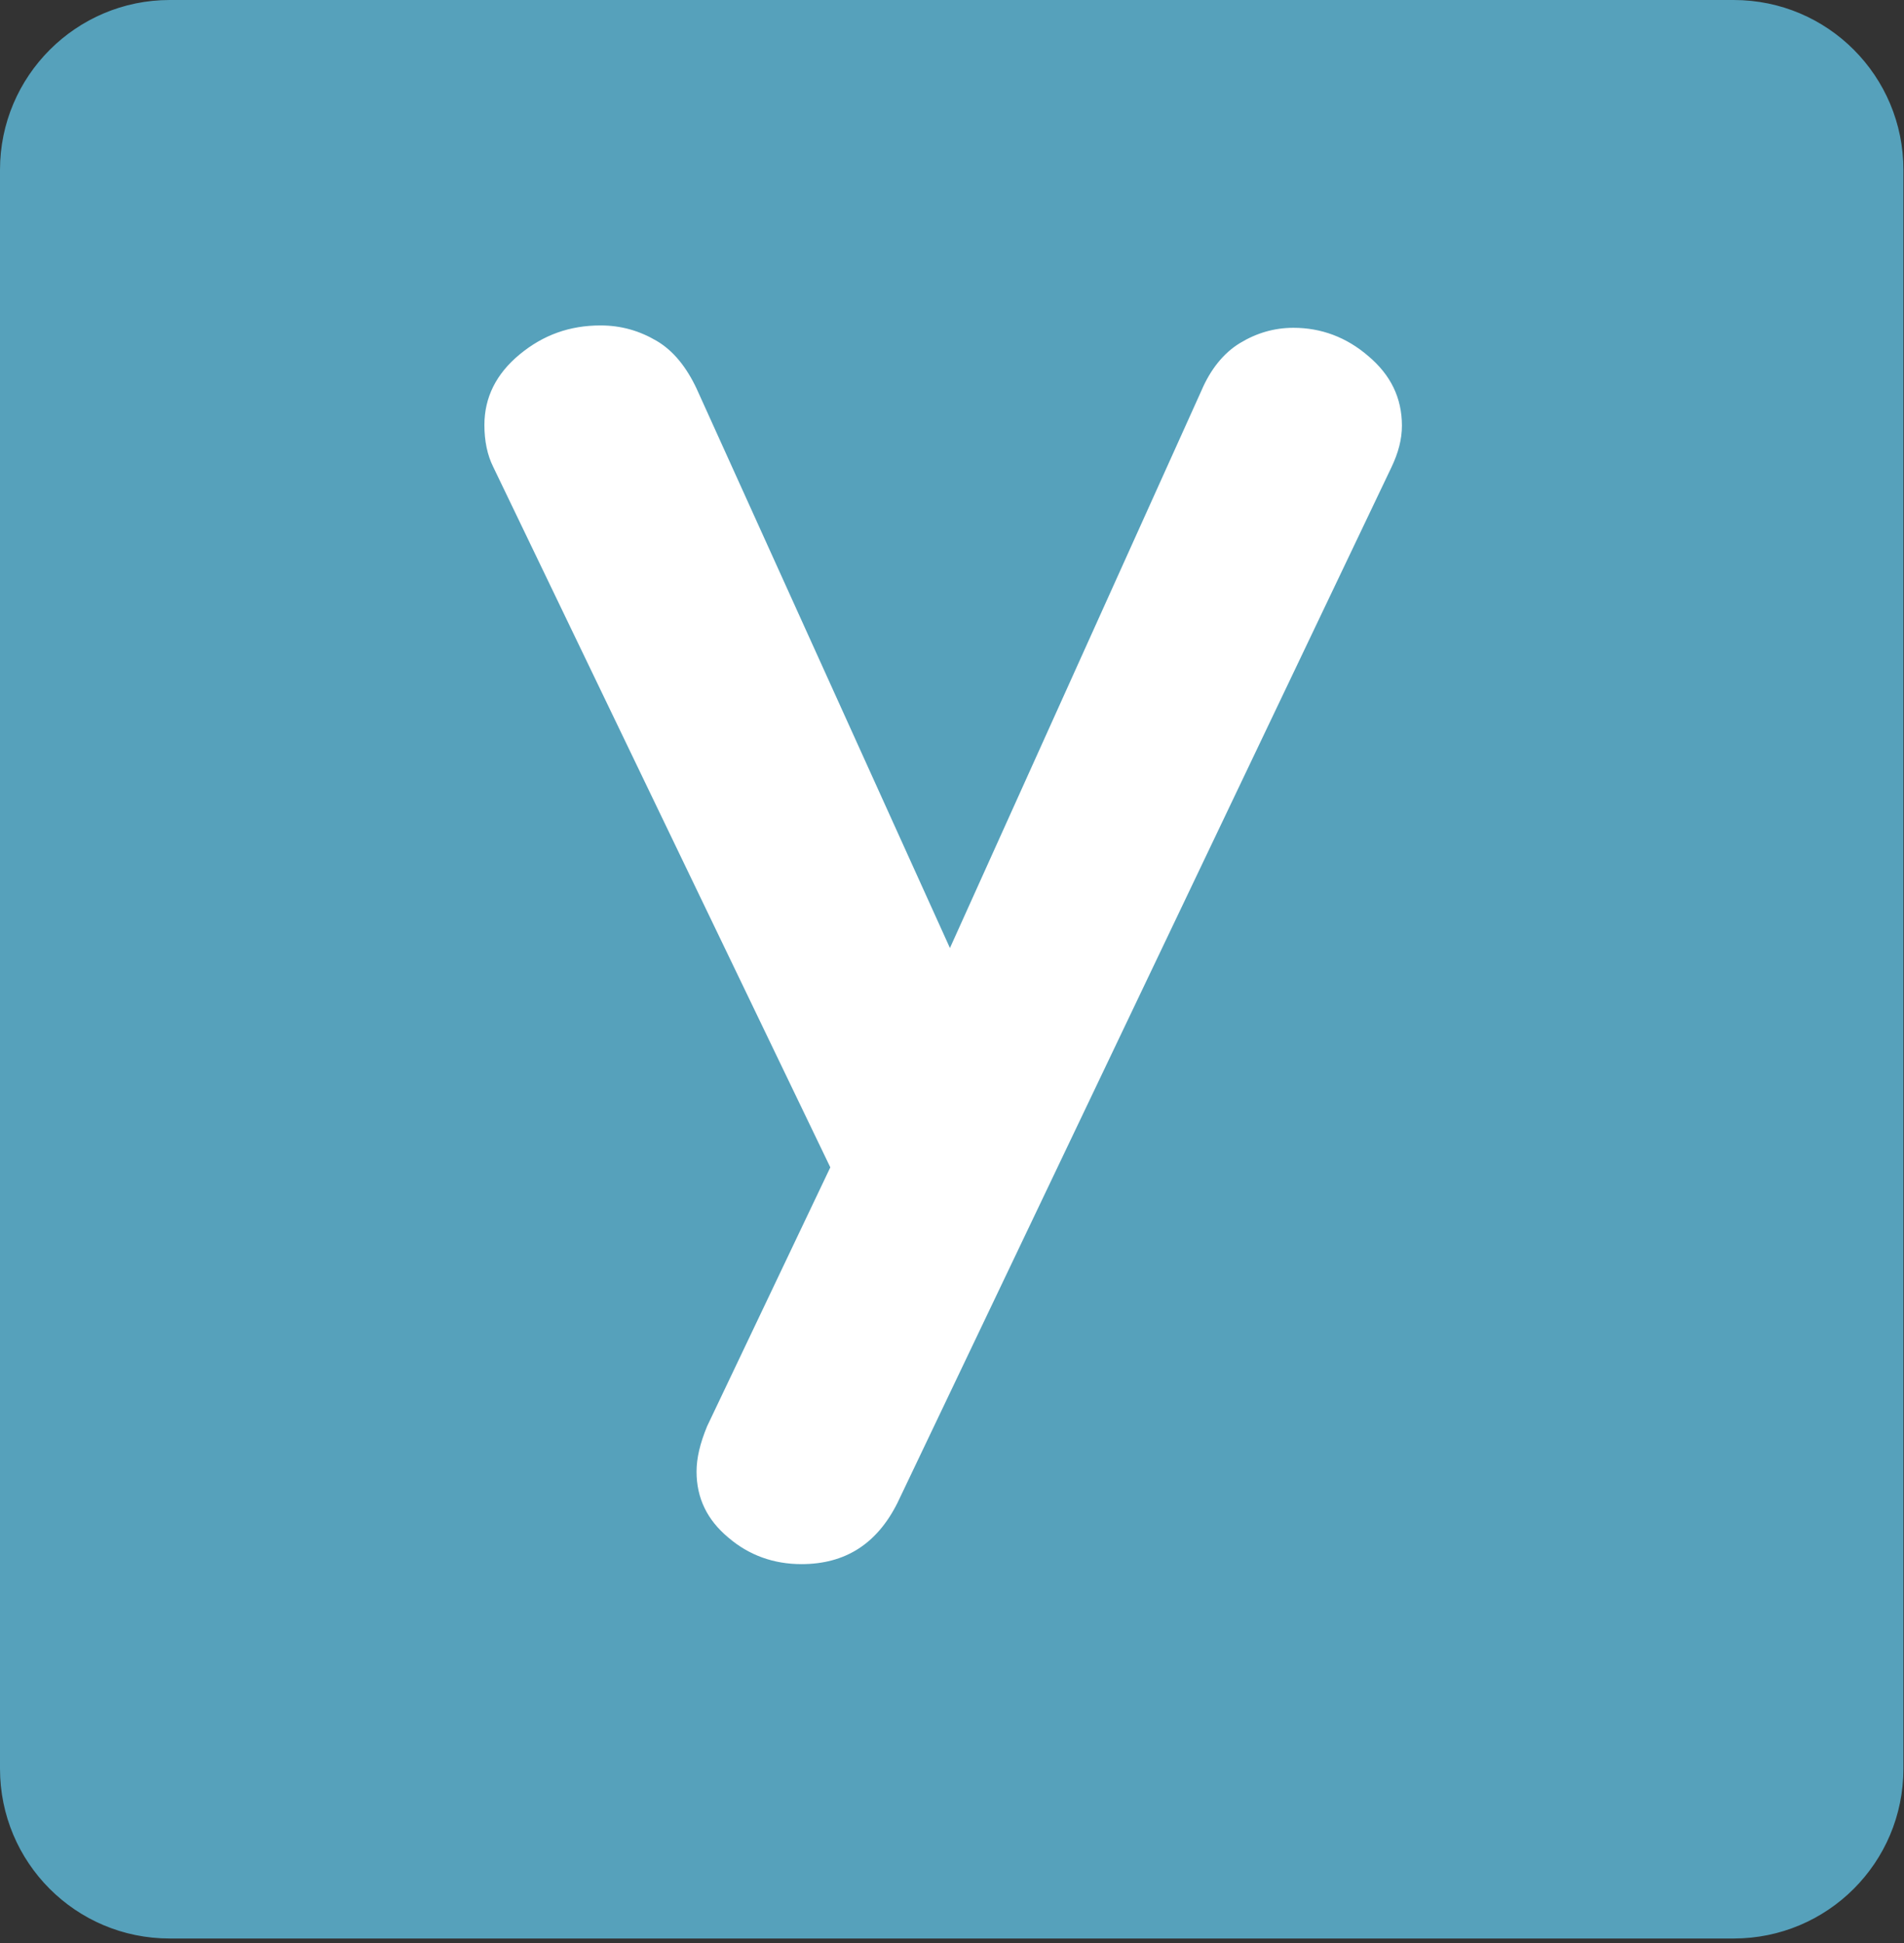
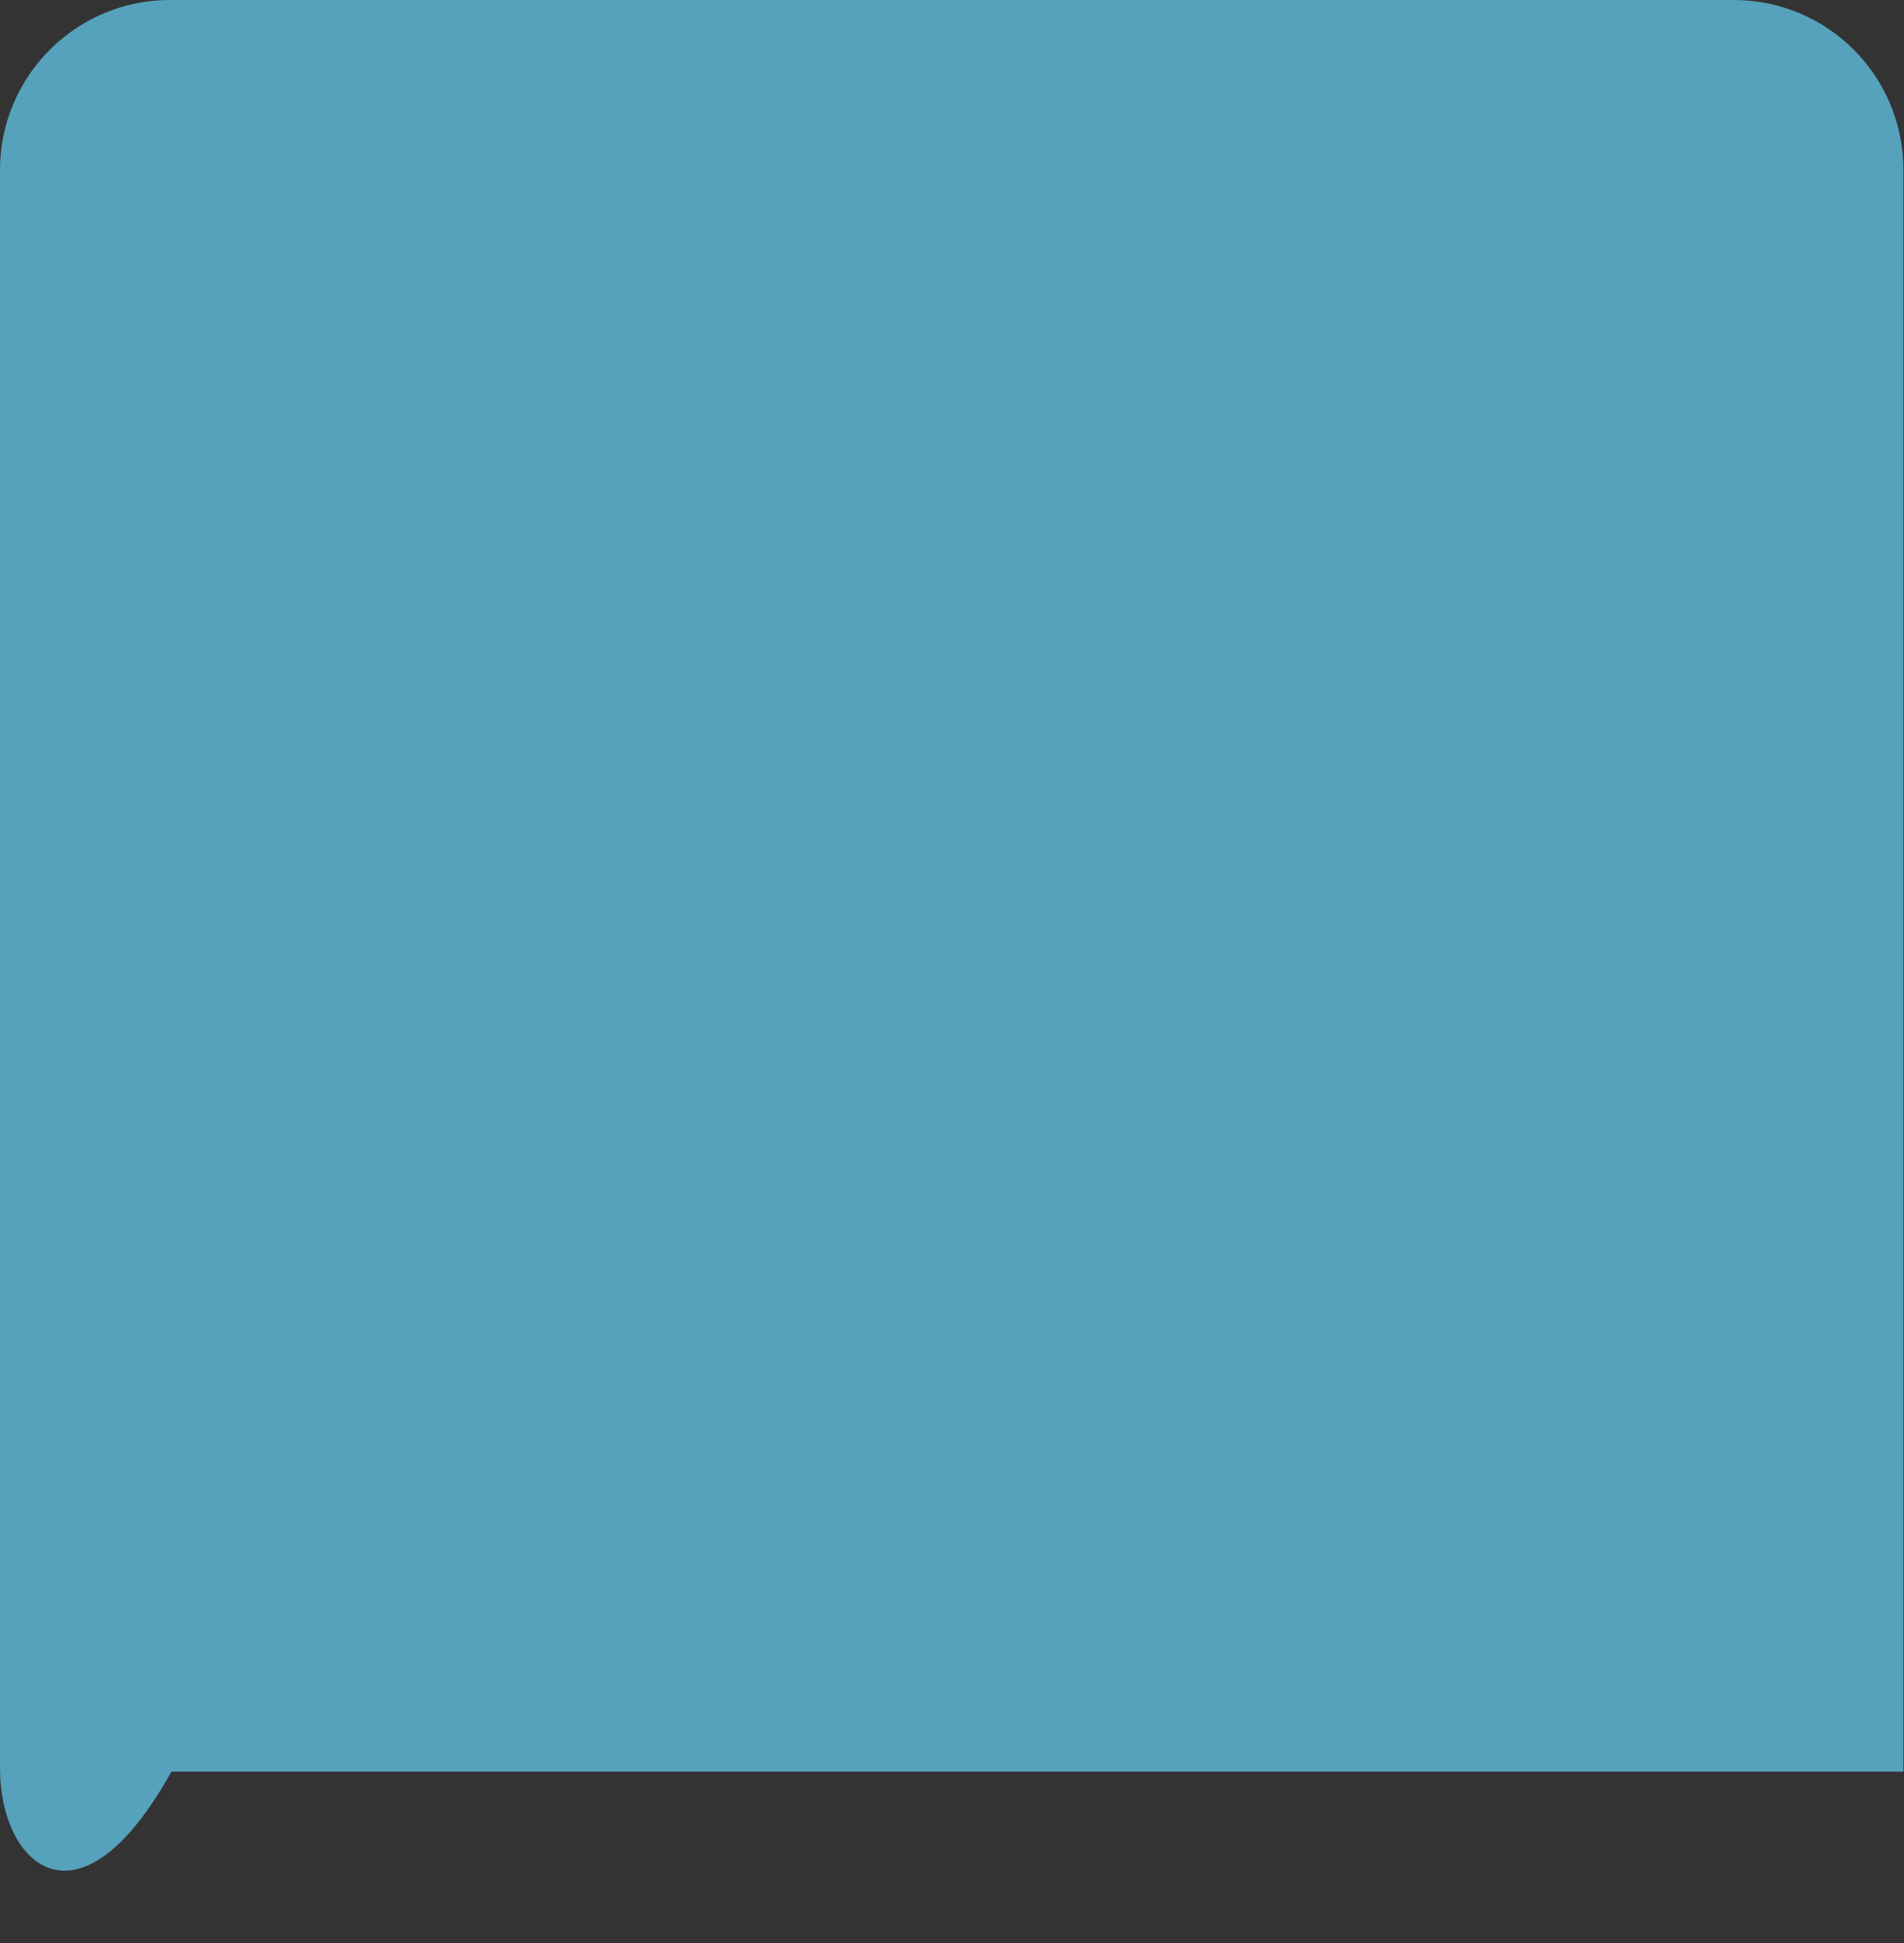
<svg xmlns="http://www.w3.org/2000/svg" id="Layer_1" viewBox="0 0 323.1 329.6" width="323.1" height="329.6">
  <rect x="0" y="0" width="323.1" height="329.6" fill="#333333" stroke="none" />
  <style>.st0{fill:#56a1bb;stroke:#56a1bb;stroke-miterlimit:10}.st1{enable-background:new}.st2{fill:#fff}</style>
  <g id="b">
    <g id="c">
-       <path d="M28.8.5h265.4c15.7 0 28.3 12.7 28.3 28.3V300c0 15.7-12.7 28.3-28.3 28.3H28.8C13.1 328.3.5 315.6.5 300V28.8C.5 13.2 13.2.5 28.8.5z" class="st0" />
+       <path d="M28.8.5h265.4c15.7 0 28.3 12.7 28.3 28.3V300H28.8C13.1 328.3.5 315.6.5 300V28.8C.5 13.2 13.2.5 28.8.5z" class="st0" />
      <g class="st1">
-         <path d="M210.4 58.2c2.8-1.7 5.8-2.6 9.1-2.6 4.7 0 9 1.6 12.7 4.8 3.8 3.2 5.7 7.1 5.7 11.8 0 2.3-.6 4.6-1.8 7.1l-83.8 175.6c-3.5 7-8.9 10.4-16.3 10.4-4.7 0-8.9-1.5-12.4-4.5-3.6-3-5.4-6.7-5.4-11.2 0-2.3.6-4.8 1.8-7.7l20.9-43.9L83.7 79.2c-1-2-1.5-4.4-1.5-7.1 0-4.7 2-8.7 6-12 4-3.3 8.5-4.9 13.7-4.9 3.5 0 6.6.9 9.5 2.6 2.9 1.7 5.1 4.5 6.8 8.1l43 94.9 42.7-94.6c1.5-3.5 3.7-6.3 6.5-8z" class="st2" />
-       </g>
+         </g>
    </g>
  </g>
</svg>